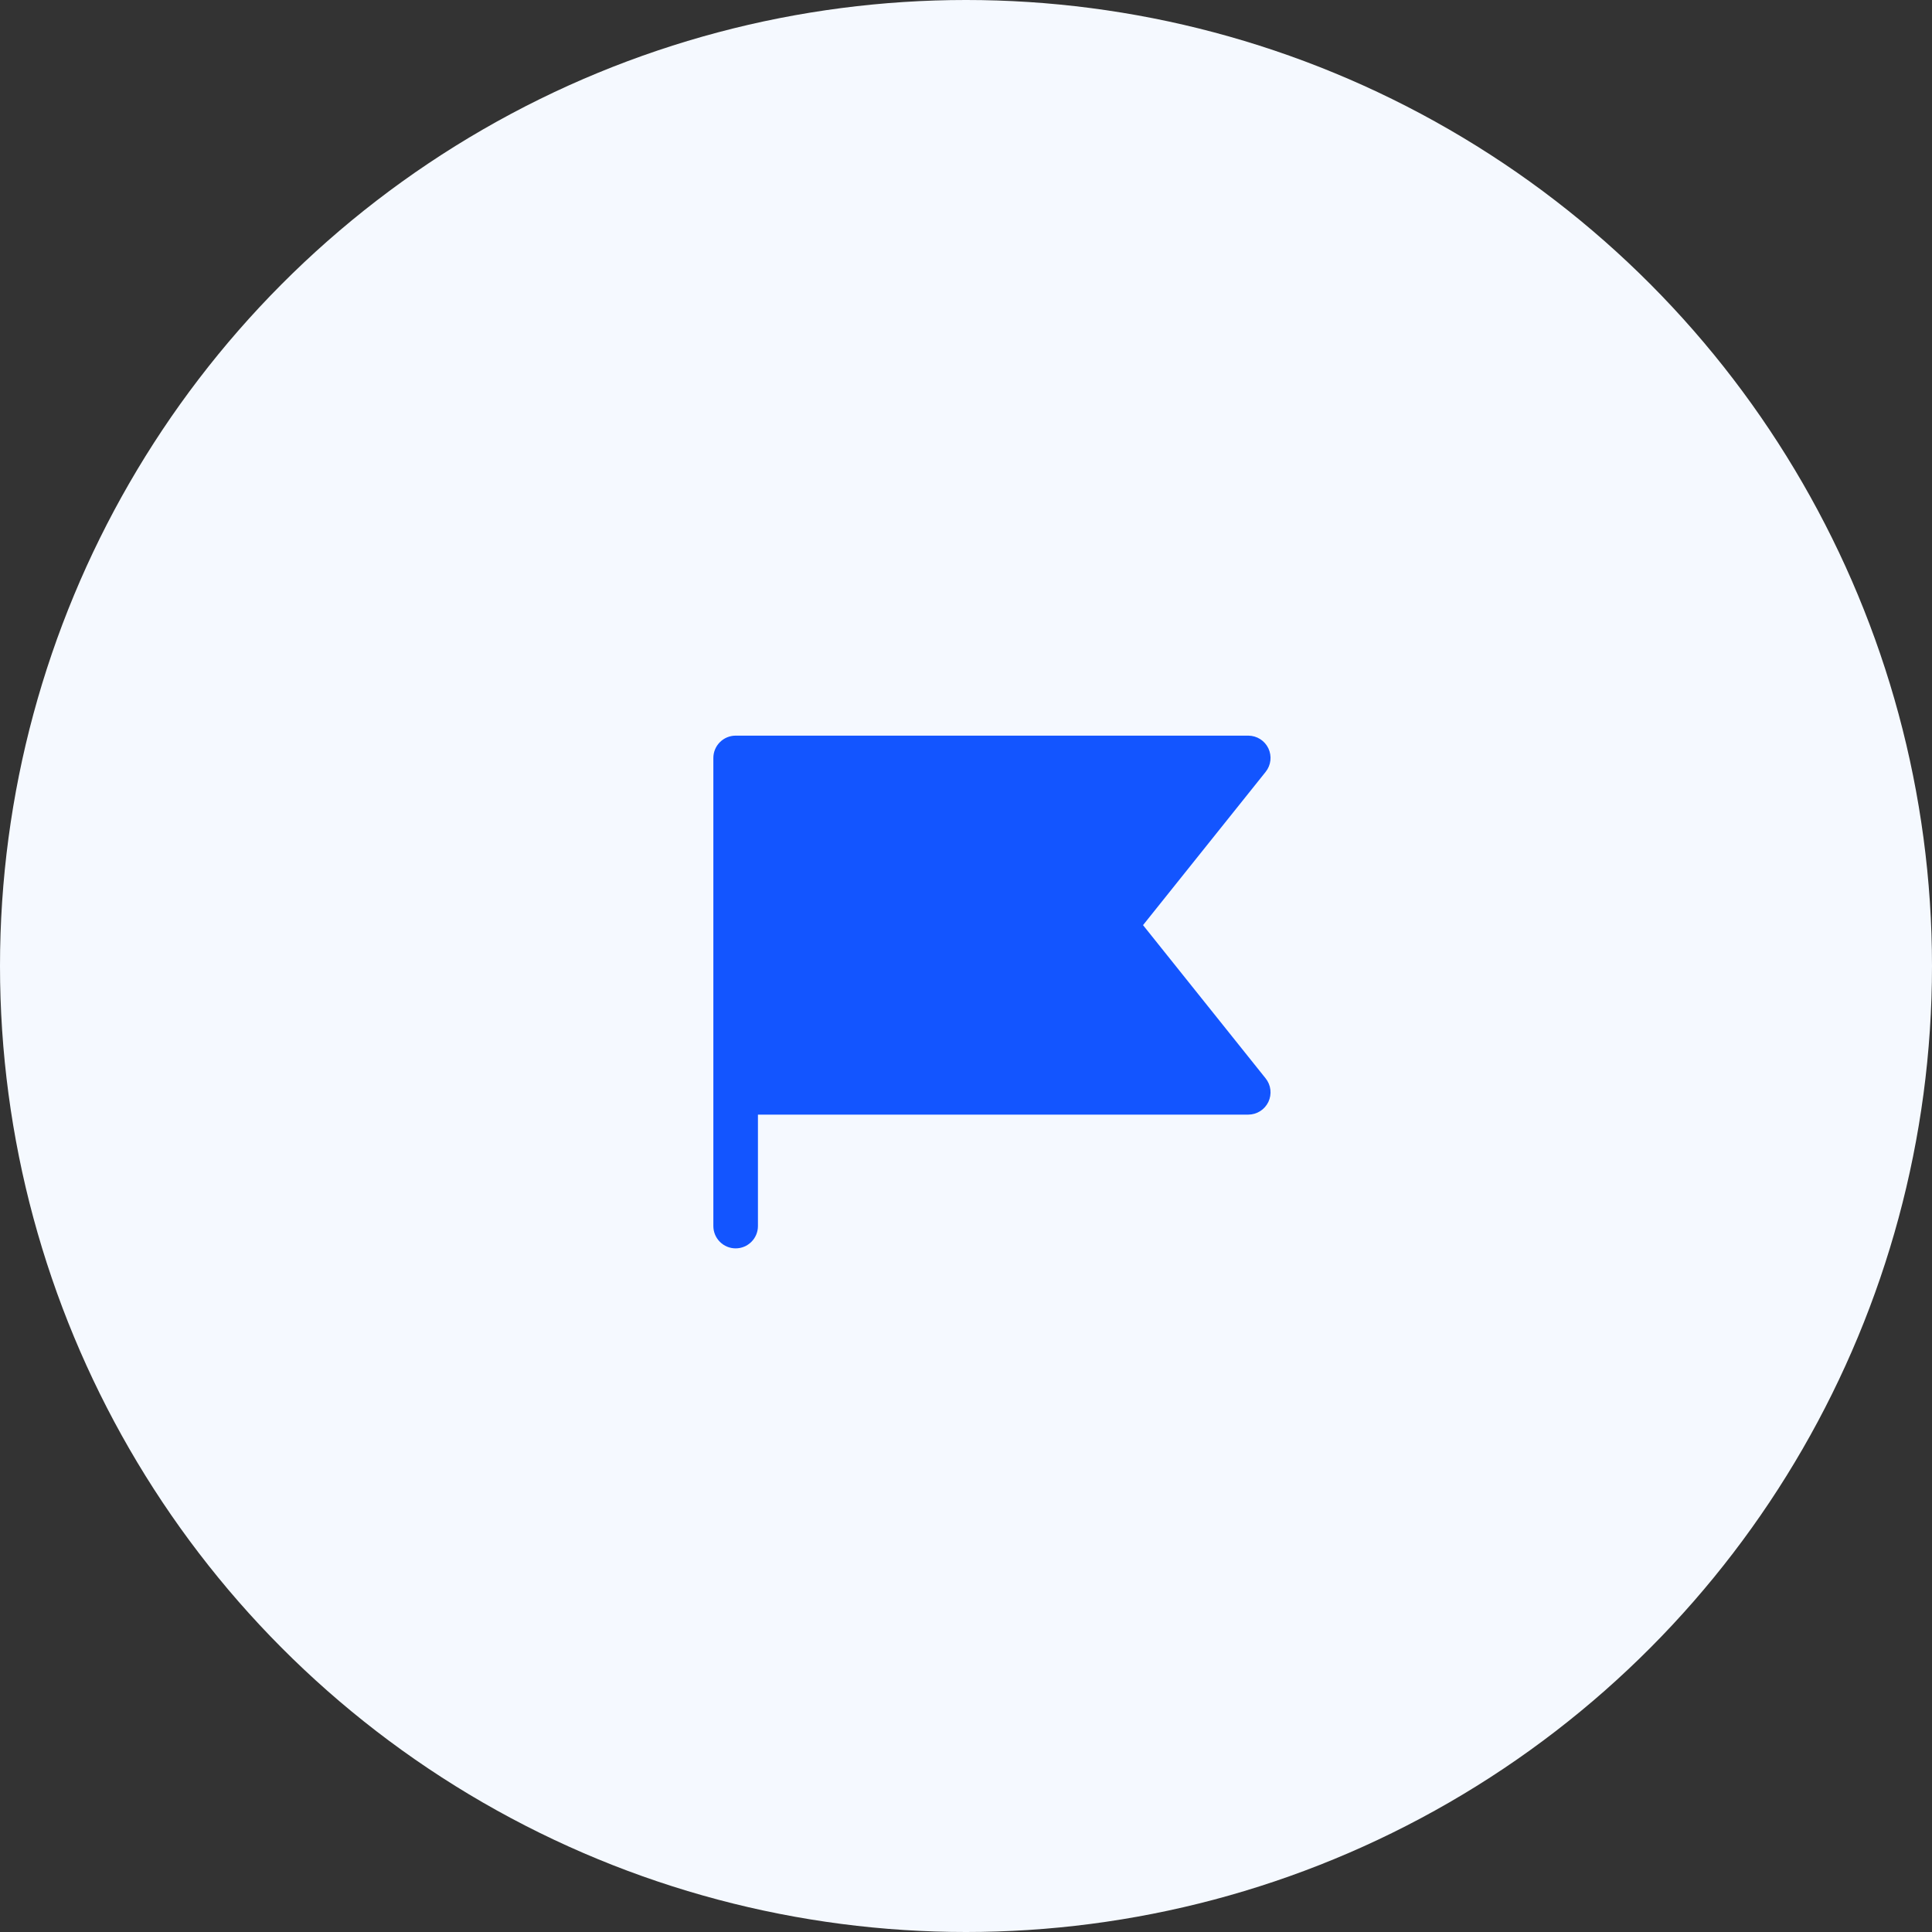
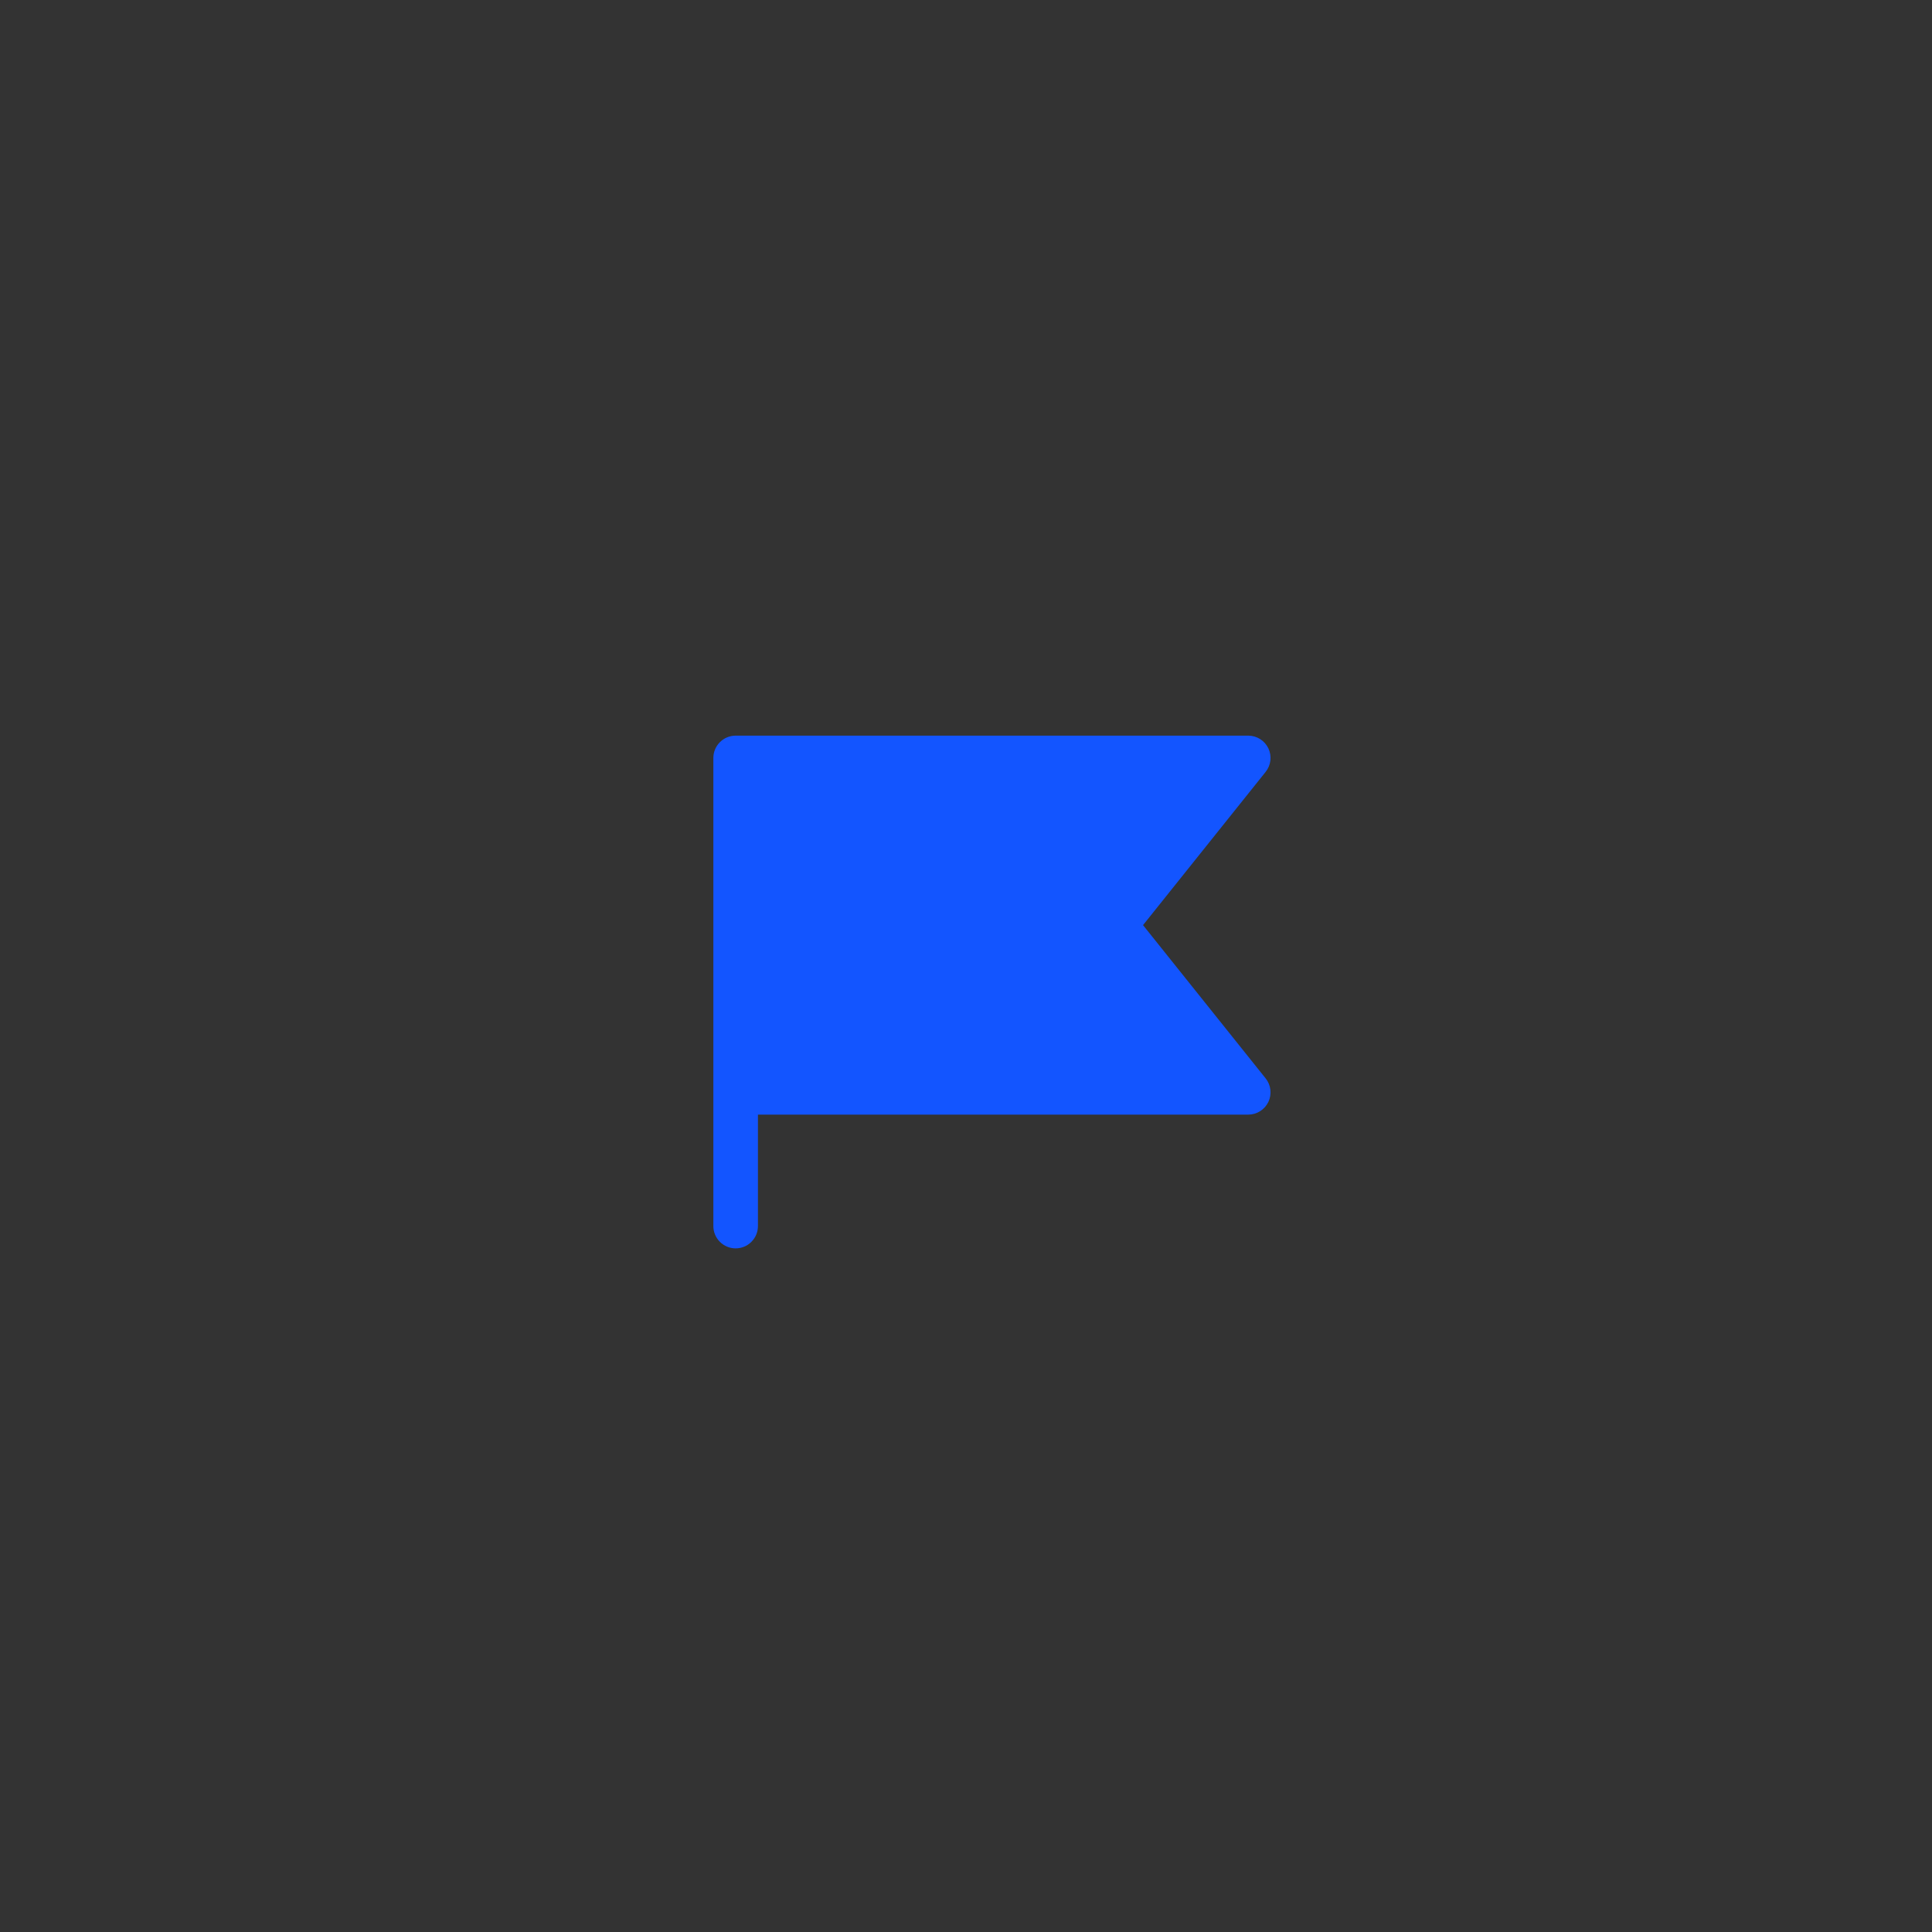
<svg xmlns="http://www.w3.org/2000/svg" width="65" height="65" viewBox="0 0 65 65" fill="none">
  <rect x="0" y="0" width="65" height="65" fill="#333333" stroke="none" />
-   <circle cx="32.5" cy="32.5" r="32.5" fill="#F5F9FF" />
  <path d="M42.581 36.281C42.669 36.391 42.725 36.524 42.741 36.664C42.757 36.804 42.733 36.946 42.673 37.073C42.612 37.2 42.517 37.308 42.398 37.383C42.279 37.459 42.141 37.499 42 37.5H25.5V41.25C25.5 41.449 25.421 41.64 25.28 41.78C25.14 41.921 24.949 42 24.75 42C24.551 42 24.36 41.921 24.22 41.78C24.079 41.64 24 41.449 24 41.25V25.5C24 25.301 24.079 25.11 24.22 24.97C24.36 24.829 24.551 24.75 24.75 24.75H42C42.141 24.751 42.279 24.791 42.398 24.867C42.517 24.942 42.612 25.05 42.673 25.177C42.733 25.304 42.757 25.446 42.741 25.586C42.725 25.726 42.669 25.859 42.581 25.969L38.456 31.125L42.581 36.281Z" fill="#1355FF" />
</svg>